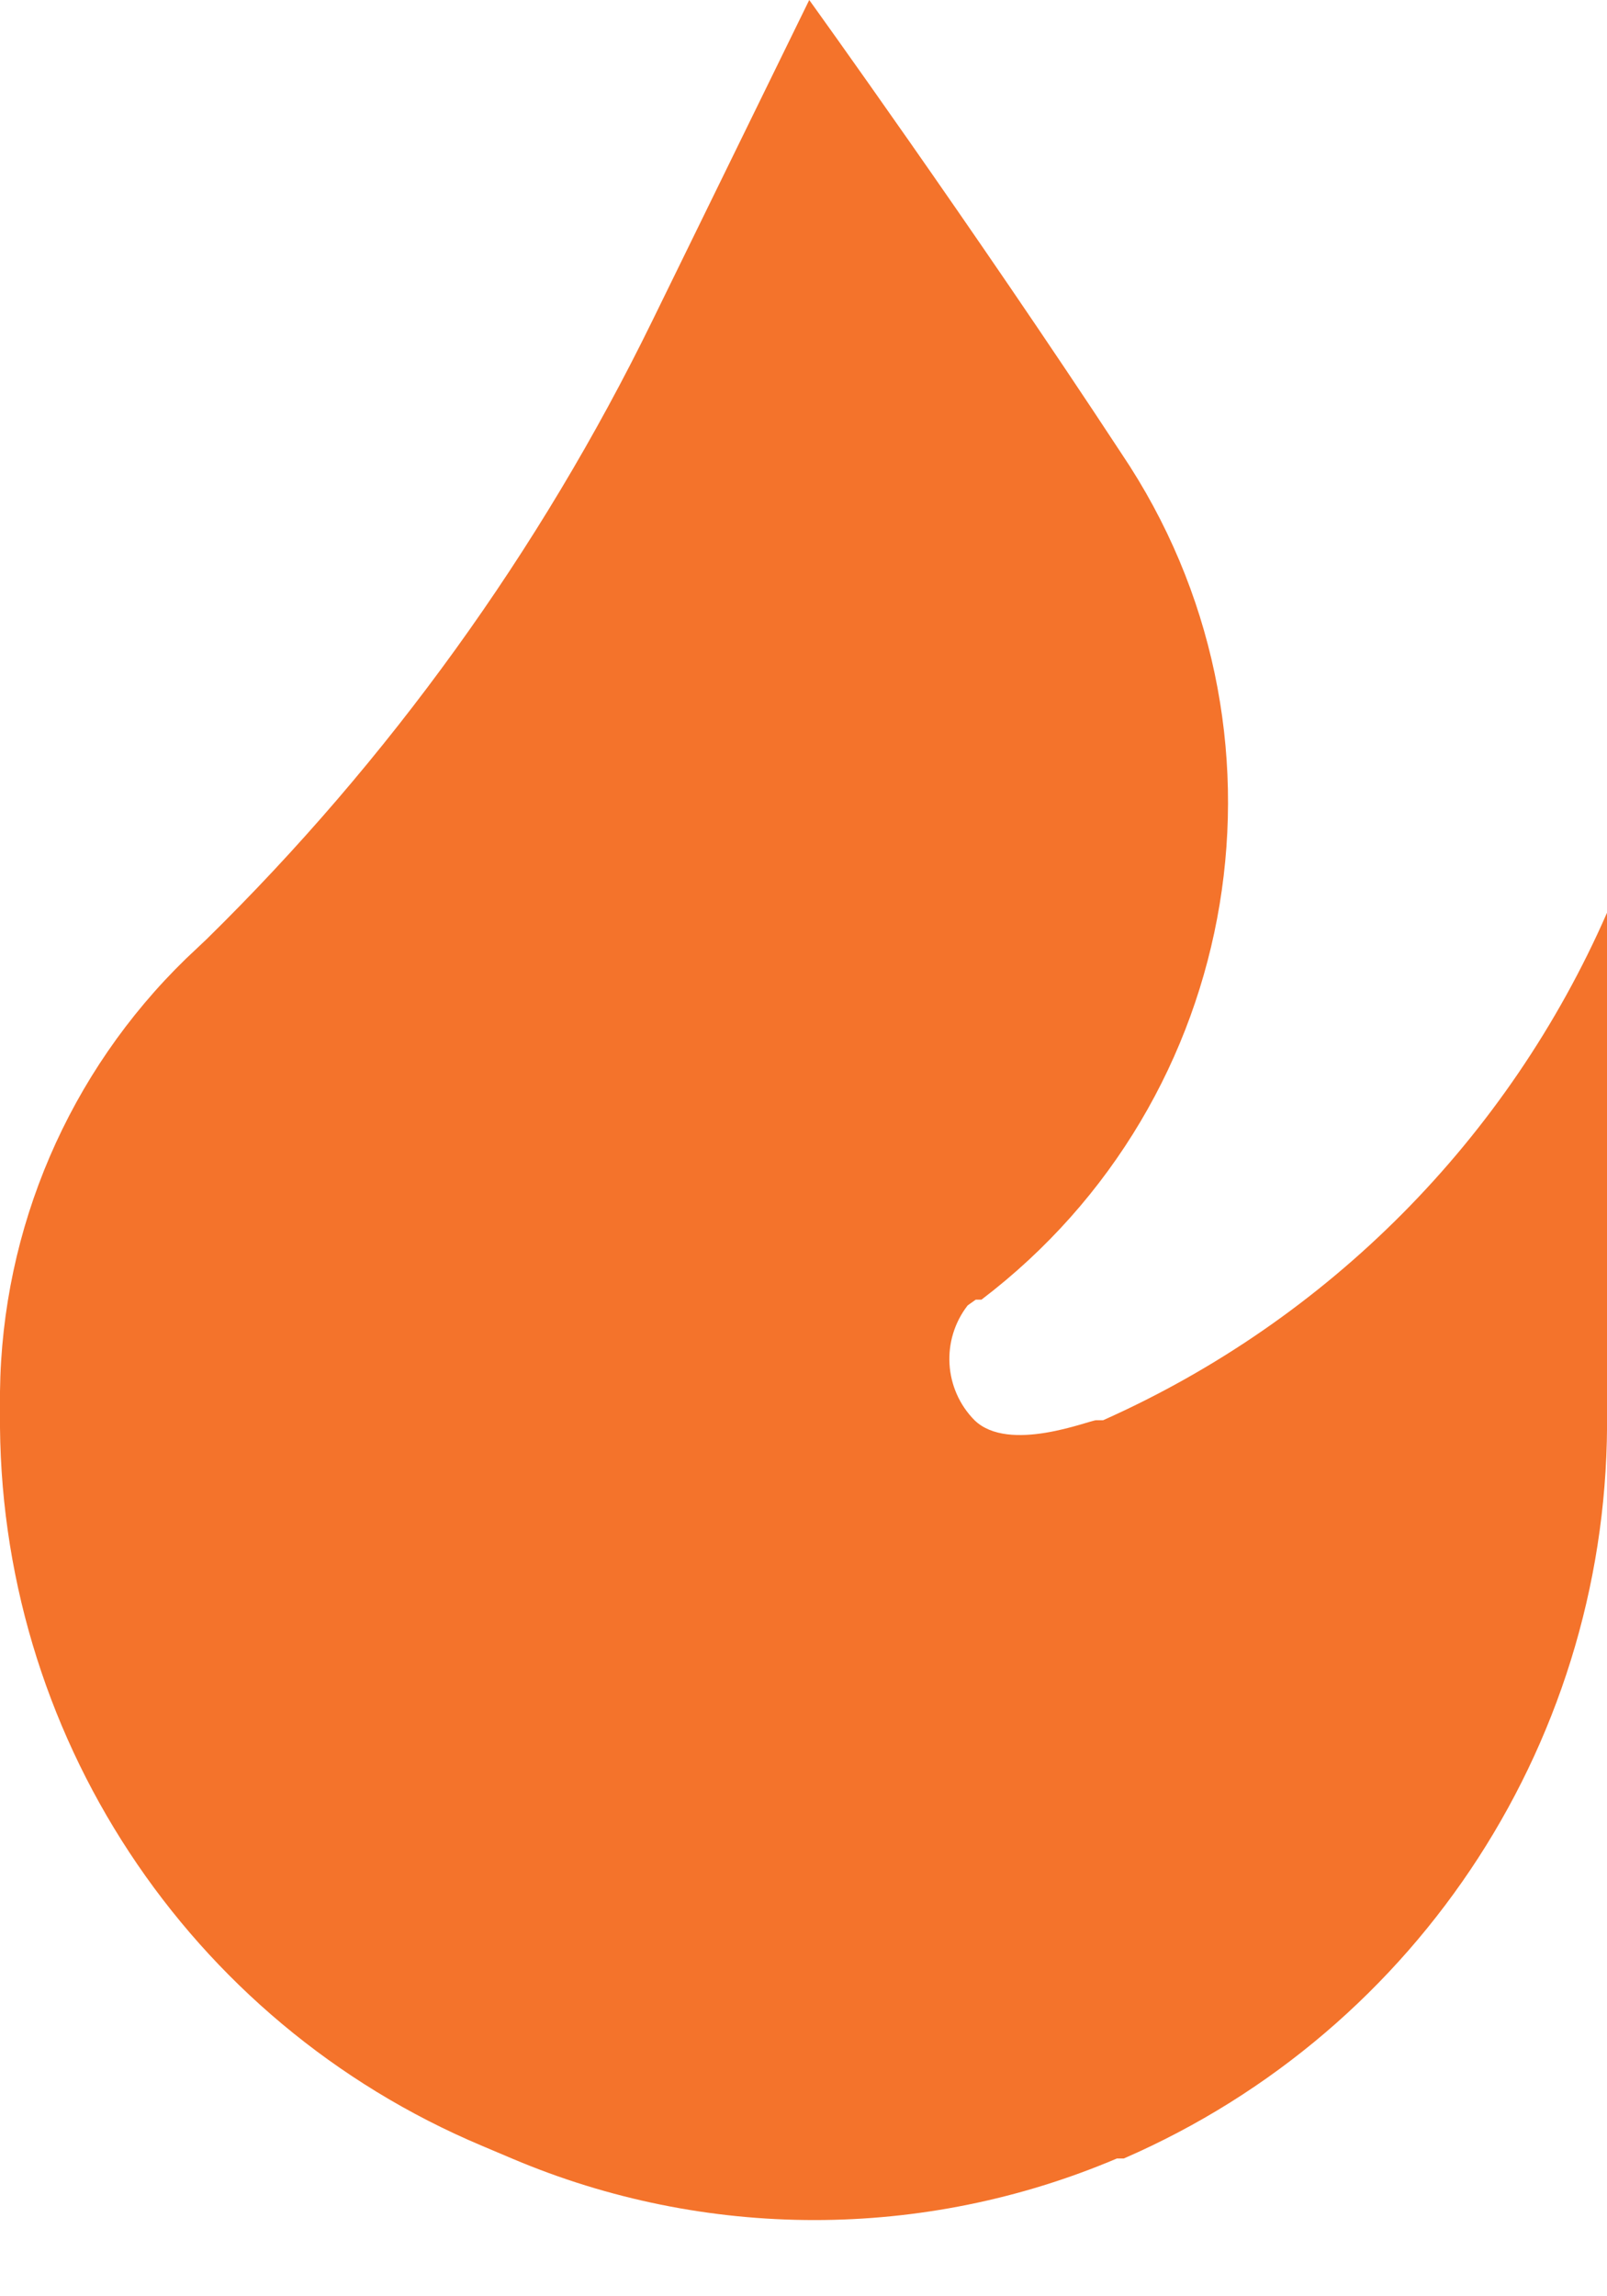
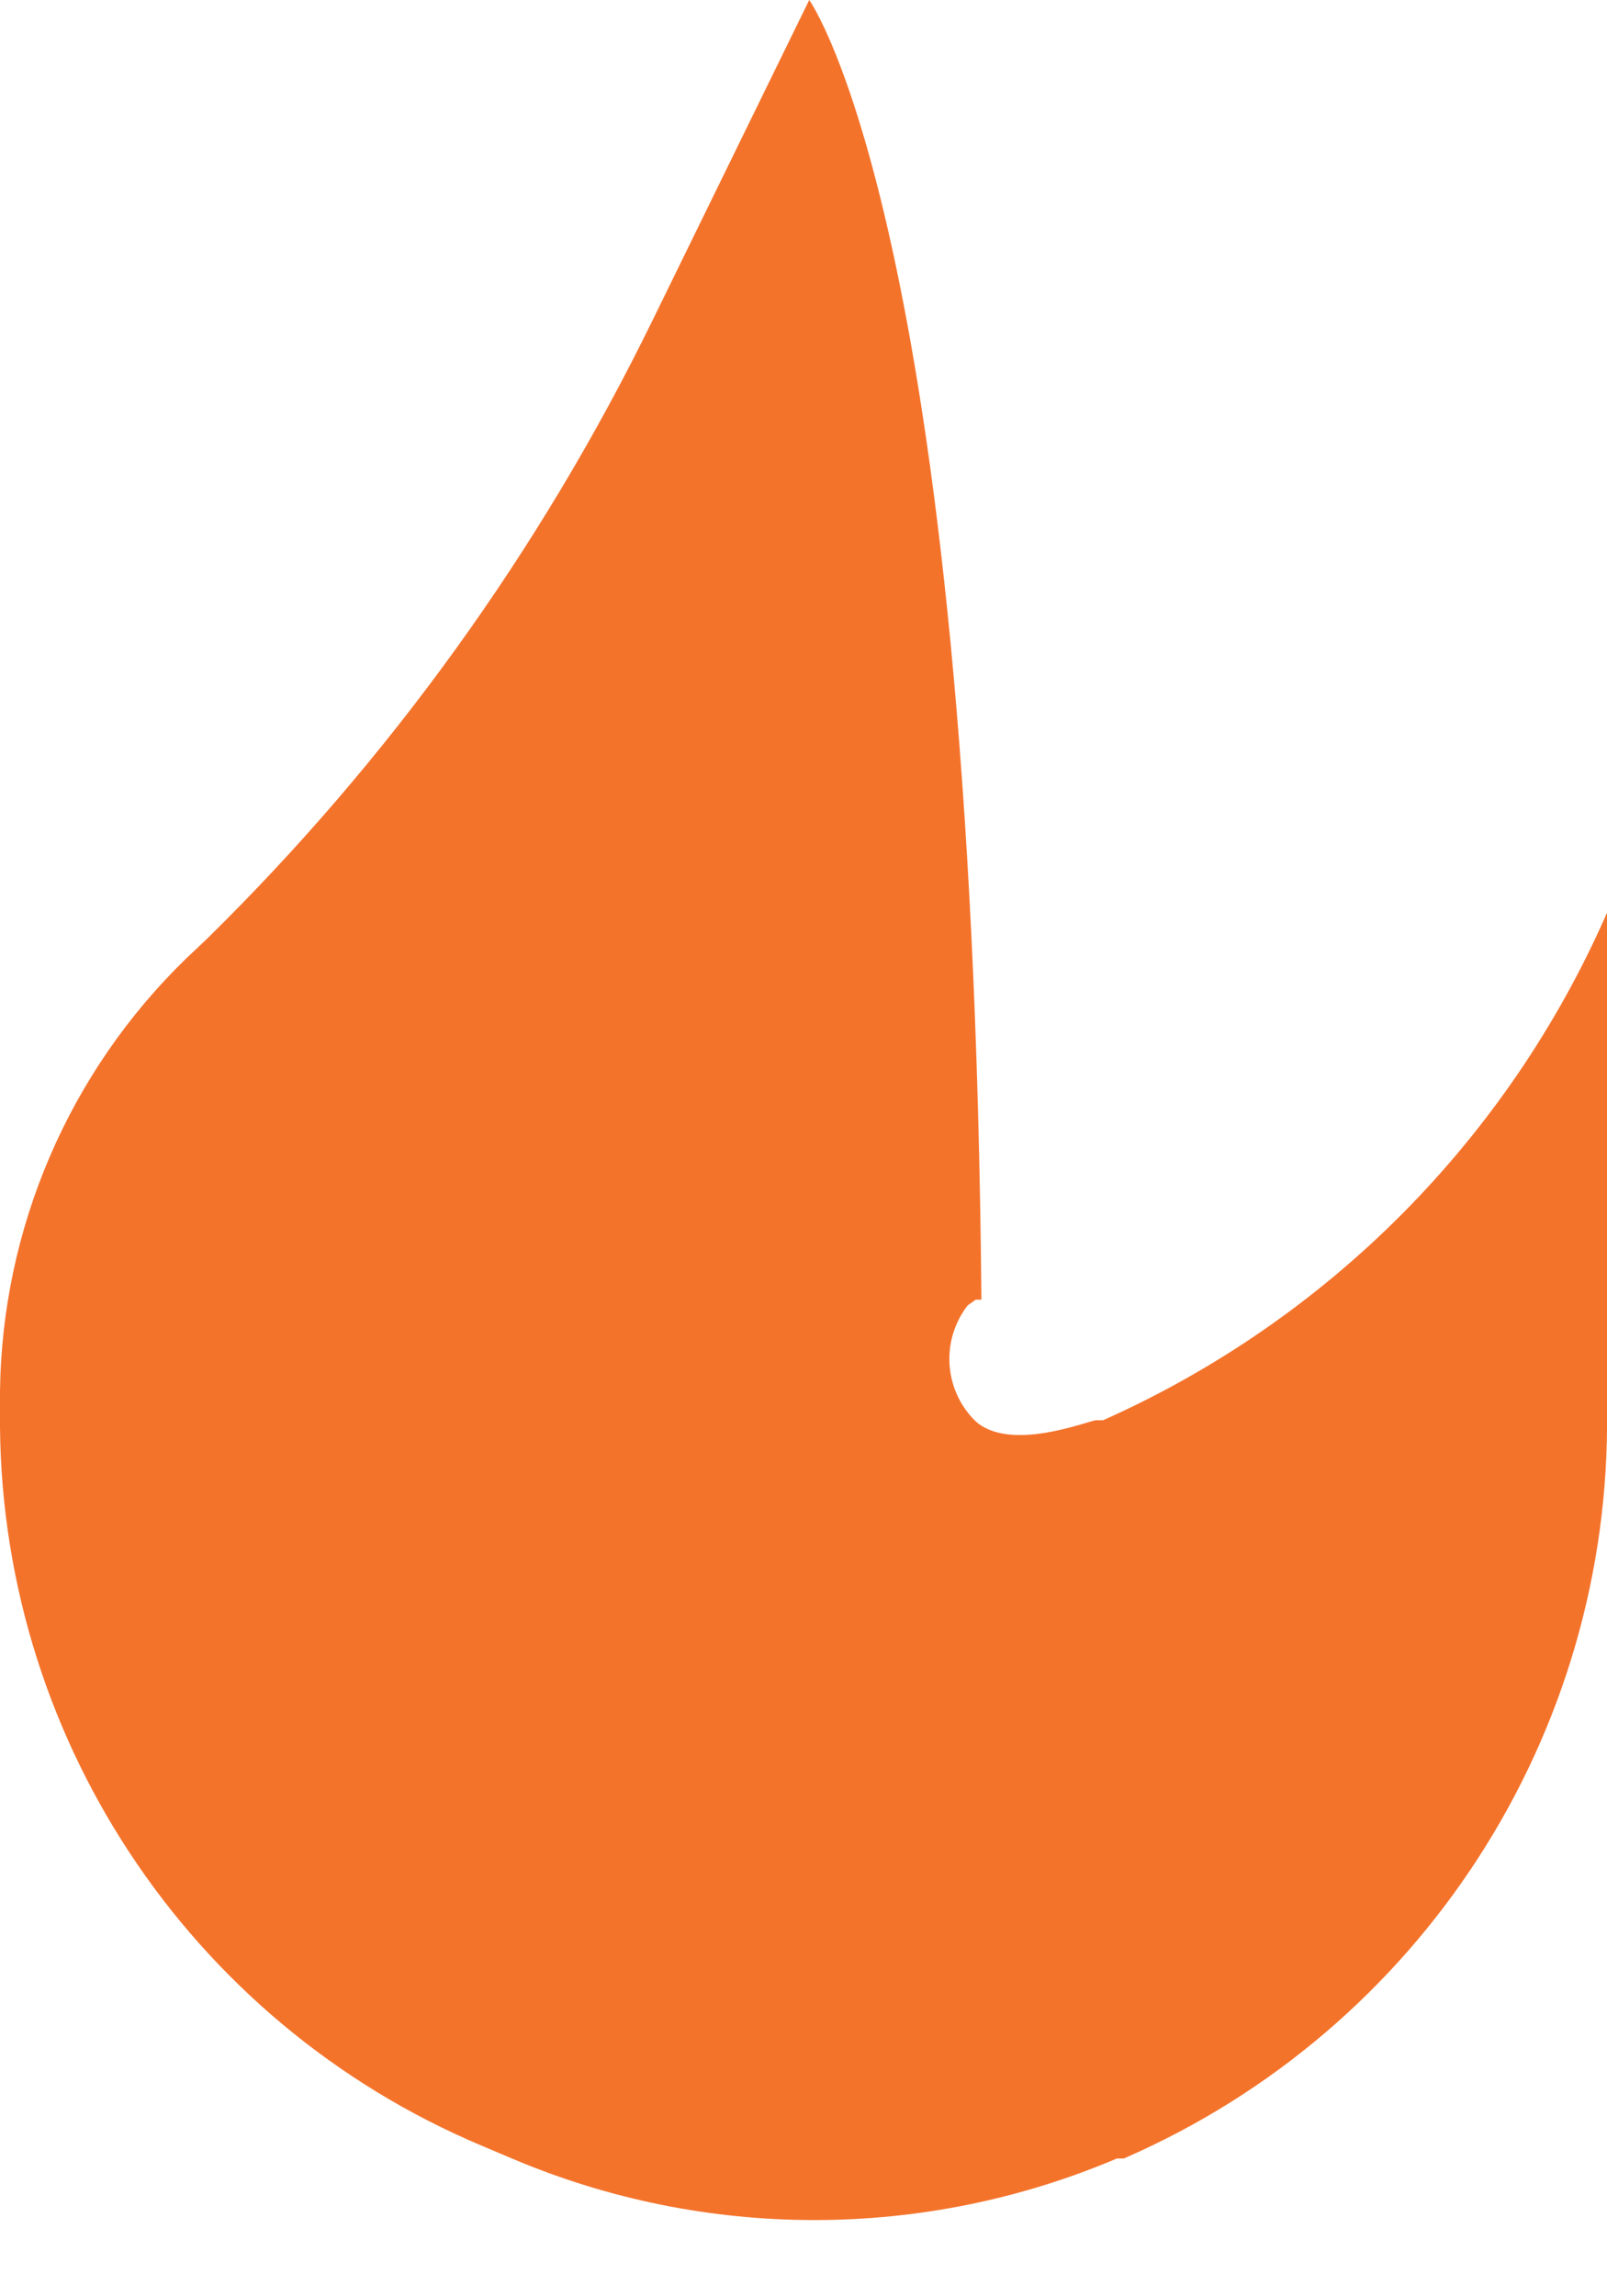
<svg xmlns="http://www.w3.org/2000/svg" width="14" height="20" viewBox="0 0 14 20" fill="none">
-   <path d="M7.05 0L5.68 2.8C4.701 4.8 3.389 6.62 1.8 8.18L1.62 8.35C0.6 9.341 0.017 10.698 0 12.12V12.3C-0.027 15.085 1.633 17.61 4.2 18.69L4.46 18.8C6.144 19.515 8.046 19.515 9.73 18.8H9.79C12.377 17.676 14.037 15.11 14 12.29V7.95C13.138 9.919 11.573 11.495 9.61 12.37C9.61 12.37 9.61 12.37 9.55 12.37C9.49 12.37 8.79 12.66 8.49 12.37C8.222 12.099 8.197 11.671 8.43 11.37L8.5 11.32H8.55C10.846 9.575 11.381 6.342 9.77 3.95C8.47 1.97 7.05 0 7.05 0Z" fill="#F4732B" />
+   <path d="M7.05 0L5.68 2.8C4.701 4.8 3.389 6.62 1.8 8.18L1.62 8.35C0.6 9.341 0.017 10.698 0 12.12V12.3C-0.027 15.085 1.633 17.61 4.2 18.69L4.46 18.8C6.144 19.515 8.046 19.515 9.73 18.8H9.79C12.377 17.676 14.037 15.11 14 12.29V7.95C13.138 9.919 11.573 11.495 9.61 12.37C9.61 12.37 9.61 12.37 9.55 12.37C9.49 12.37 8.79 12.66 8.49 12.37C8.222 12.099 8.197 11.671 8.43 11.37L8.5 11.32H8.55C8.47 1.97 7.05 0 7.05 0Z" fill="#F4732B" />
</svg>